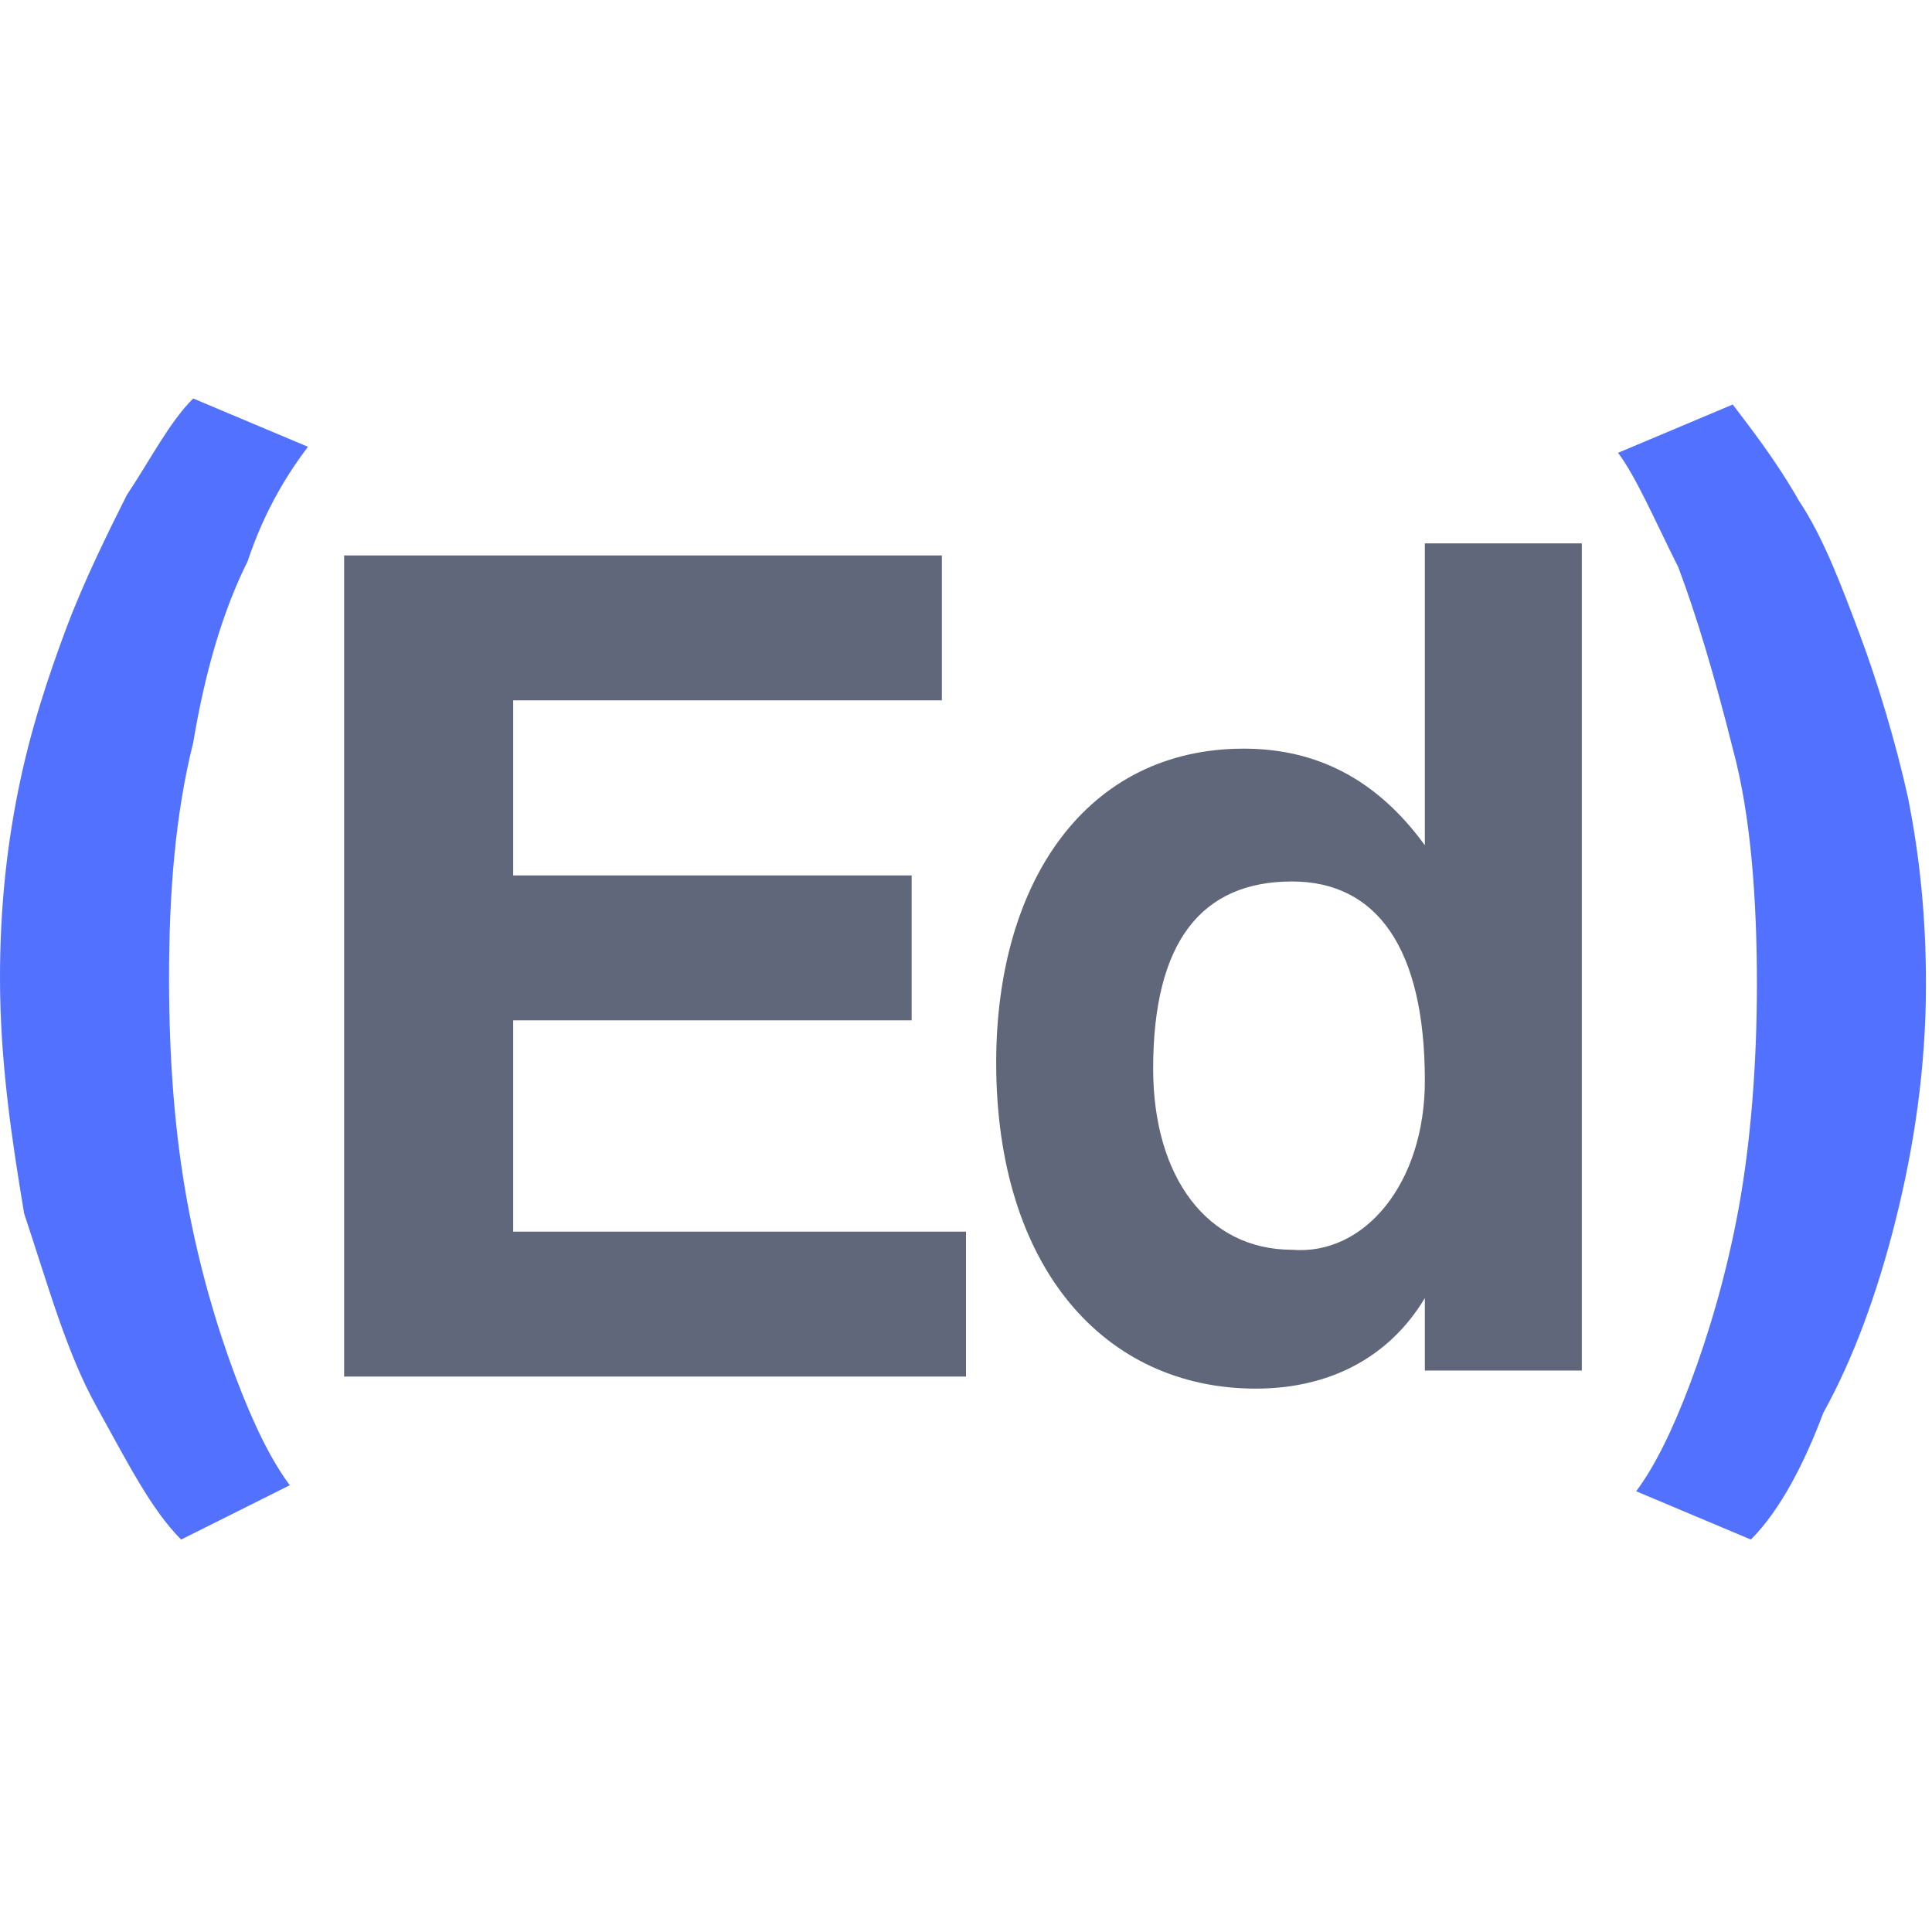
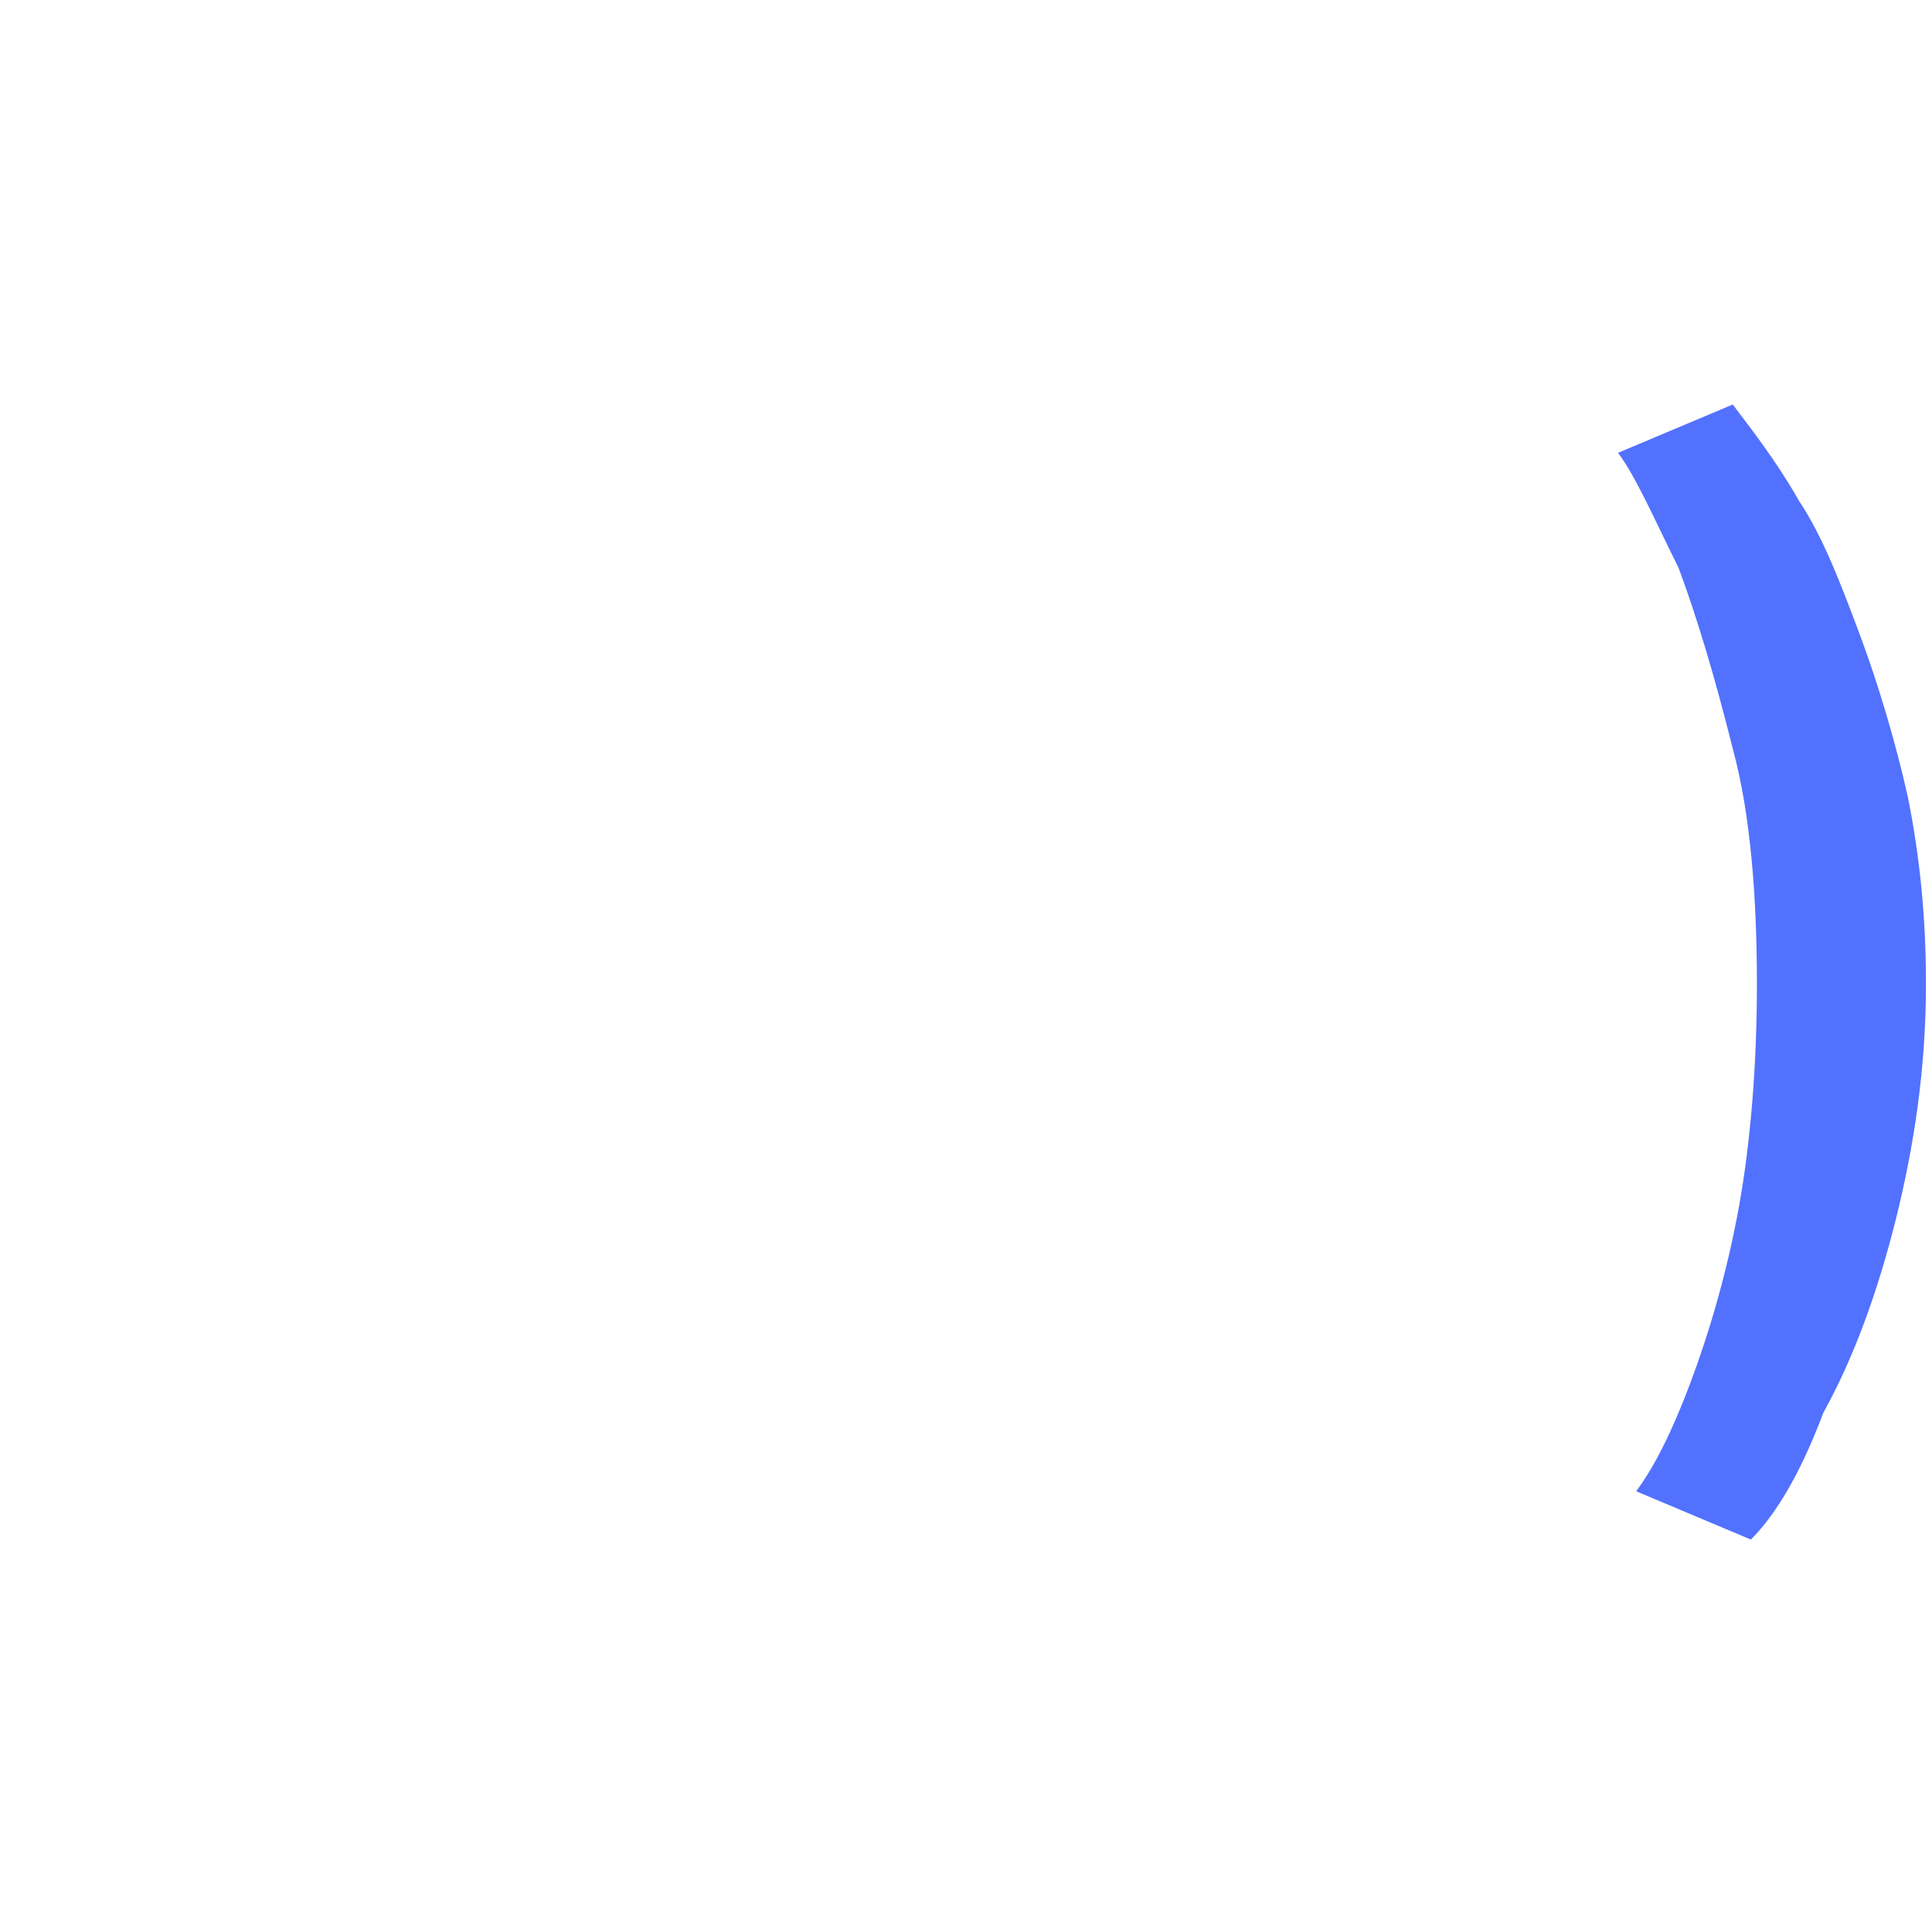
<svg xmlns="http://www.w3.org/2000/svg" version="1.1" id="Réteg_1" x="0px" y="0px" viewBox="0 0 32 32" style="enable-background:new 0 0 32 32;" xml:space="preserve">
  <style type="text/css">
	.st0{fill:#5271FF;}
	.st1{fill:#60677A;}
</style>
  <g>
    <g>
      <path class="st0" d="M29,25.5l-1.9-0.8c0.3-0.4,0.6-1,0.9-1.8c0.3-0.8,0.6-1.8,0.8-2.9c0.2-1.1,0.3-2.4,0.3-3.7    c0-1.4-0.1-2.8-0.4-3.9c-0.3-1.2-0.6-2.2-0.9-3c-0.4-0.8-0.7-1.5-1-1.9l1.9-0.8c0.3,0.4,0.7,0.9,1.1,1.6c0.4,0.6,0.7,1.4,1,2.2    c0.3,0.8,0.6,1.8,0.8,2.7c0.2,1,0.3,2,0.3,3.1c0,1.4-0.2,2.7-0.5,3.9c-0.3,1.2-0.7,2.3-1.2,3.2C29.9,24.2,29.5,25,29,25.5z" />
    </g>
-     <path class="st0" d="M1.6,23.3c-0.5-0.9-0.8-2-1.2-3.2C0.2,18.9,0,17.6,0,16.2c0-1.1,0.1-2.1,0.3-3.1c0.2-1,0.5-1.9,0.8-2.7   c0.3-0.8,0.7-1.6,1-2.2c0.4-0.6,0.7-1.2,1.1-1.6l1.9,0.8c-0.3,0.4-0.7,1-1,1.9c-0.4,0.8-0.7,1.8-0.9,3c-0.3,1.2-0.4,2.5-0.4,3.9   c0,1.4,0.1,2.6,0.3,3.7C3.3,21,3.6,22,3.9,22.8c0.3,0.8,0.6,1.4,0.9,1.8L3,25.5C2.5,25,2.1,24.2,1.6,23.3z" />
    <g>
-       <path class="st1" d="M5.7,22.7V9.2h9.9v2.4H8.5v2.9h6.6v2.4H8.5v3.5H16v2.4H5.7z" />
-     </g>
+       </g>
    <g>
-       <path class="st1" d="M23.6,22.7l0-1.2c-0.6,1-1.6,1.5-2.8,1.5c-2.5,0-4.3-2-4.3-5.4c0-3,1.5-5.2,4.1-5.2c1.2,0,2.2,0.5,3,1.6V9    h2.6v13.7H23.6z M23.6,17.9c0-2.2-0.8-3.3-2.2-3.3c-1.5,0-2.3,1-2.3,3.1c0,1.8,0.9,3,2.3,3C22.6,20.8,23.6,19.6,23.6,17.9z" />
-     </g>
+       </g>
  </g>
</svg>